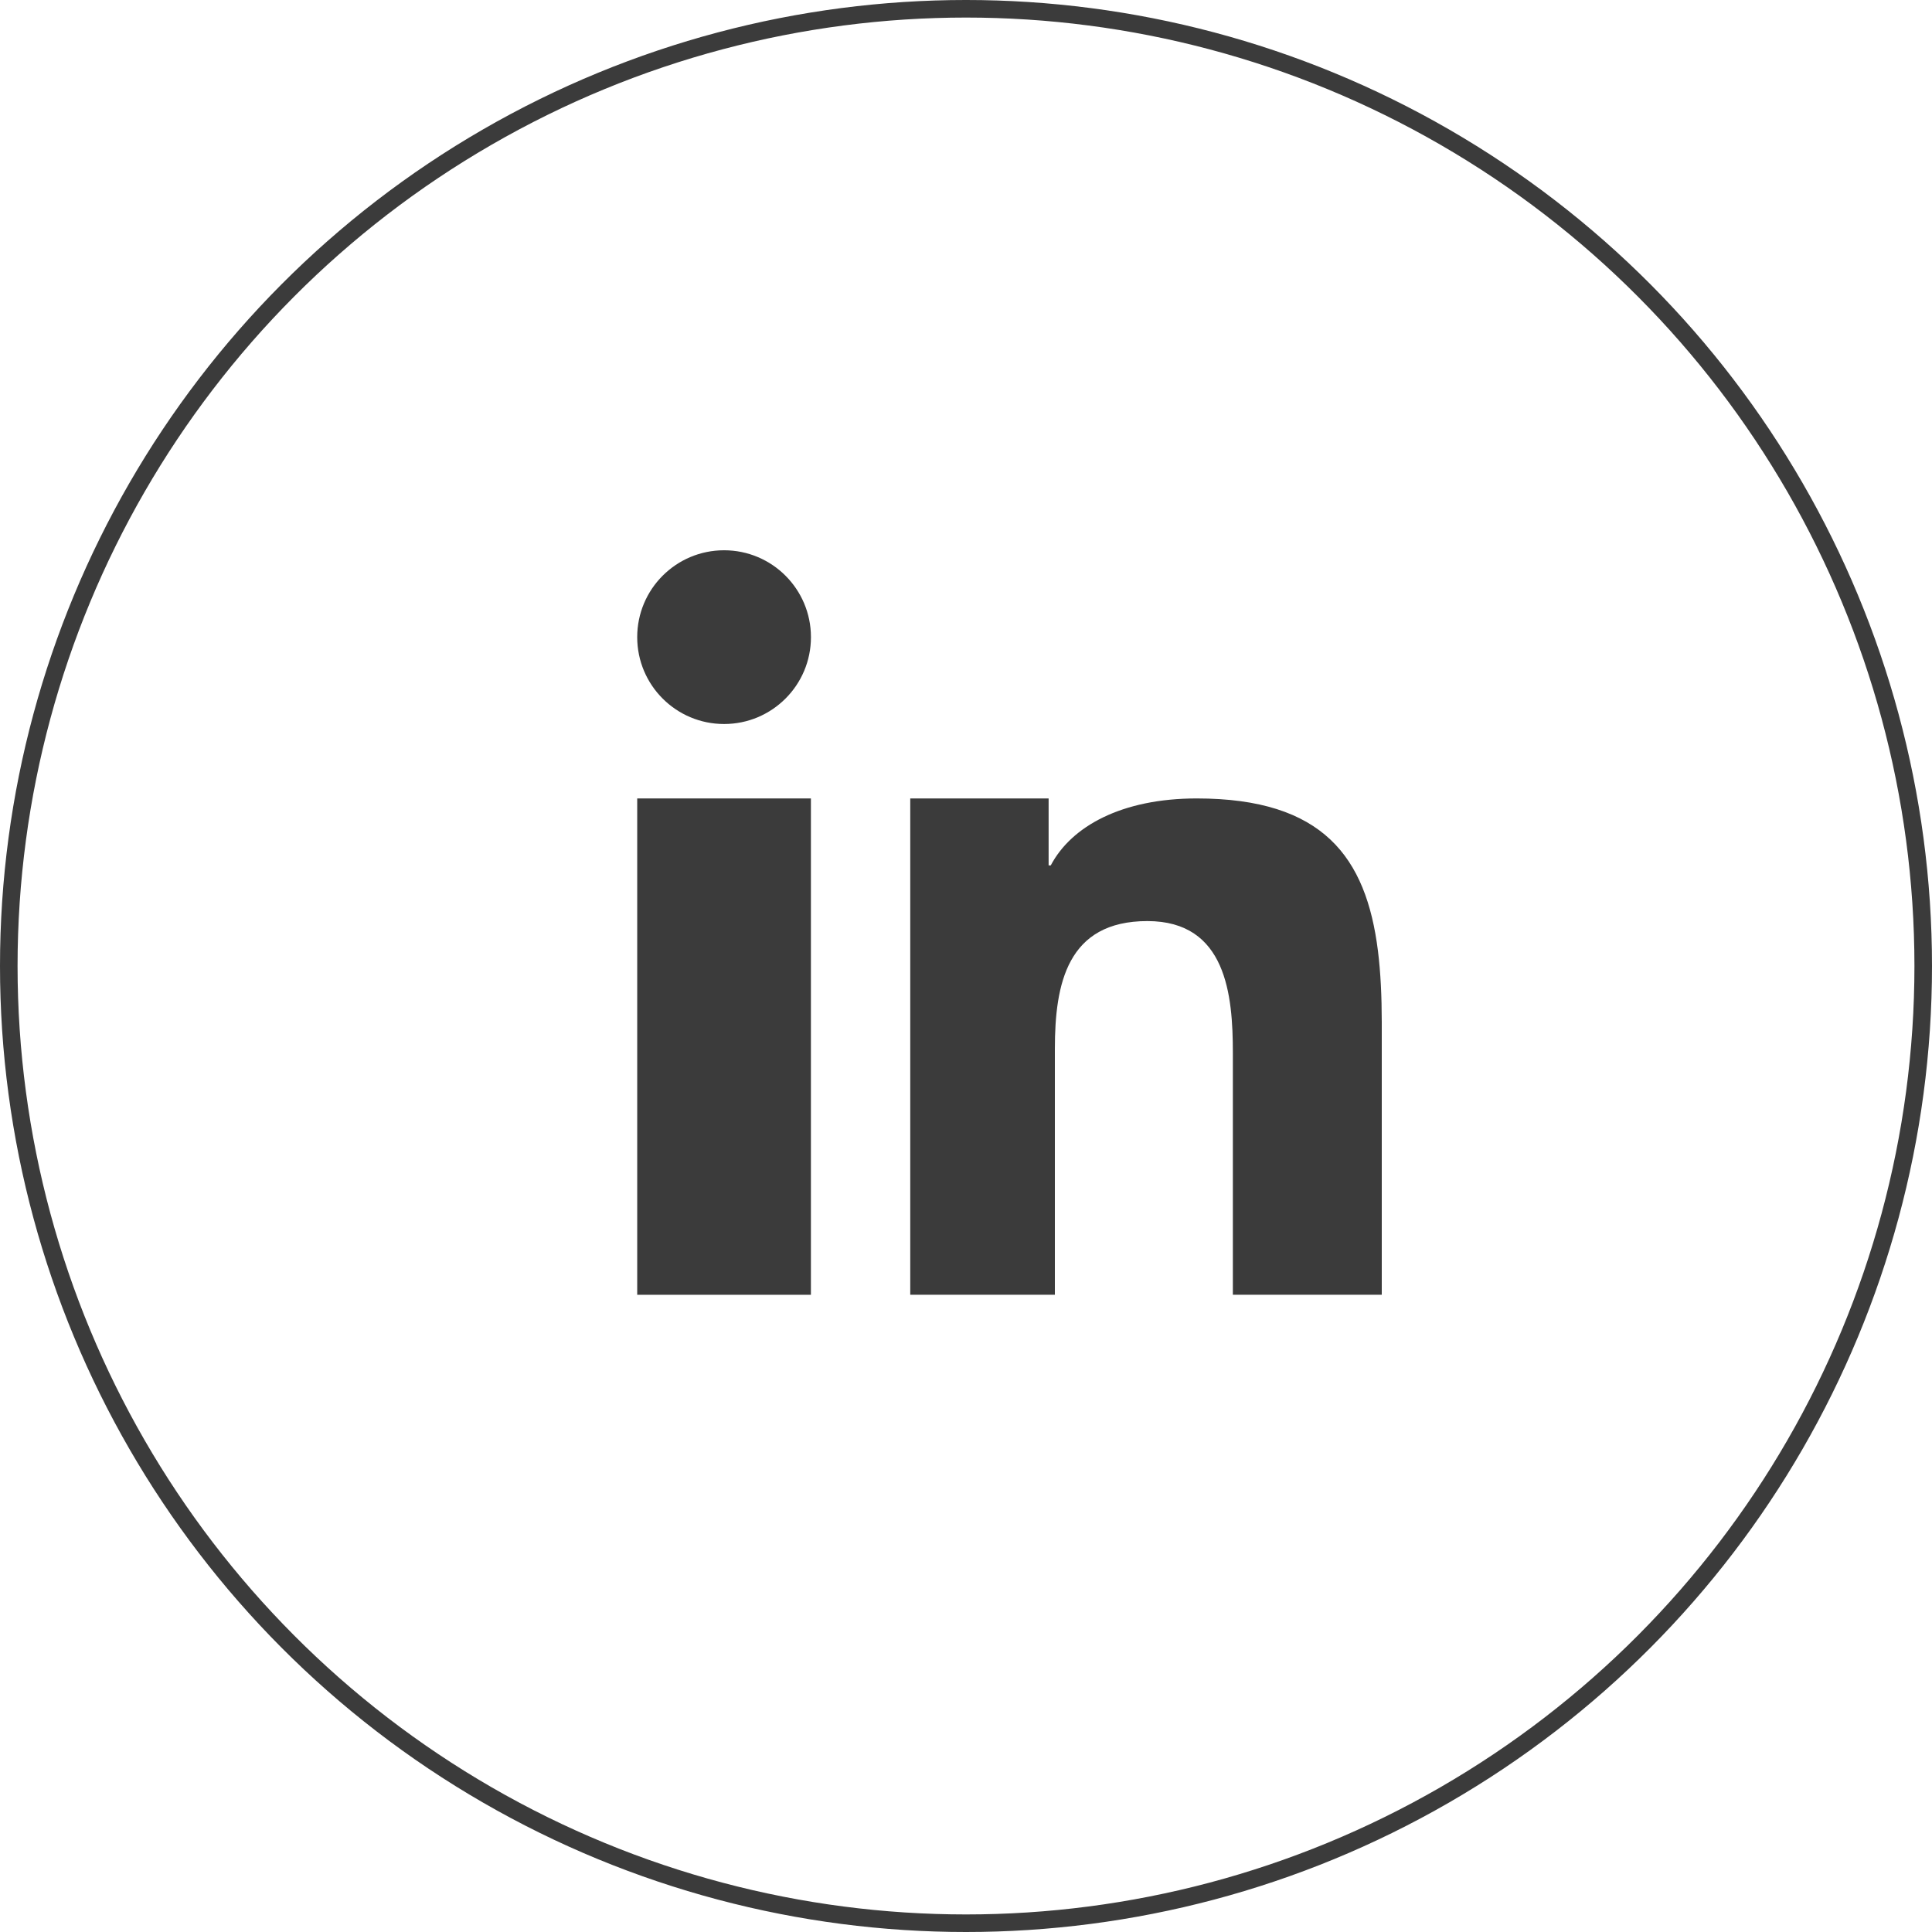
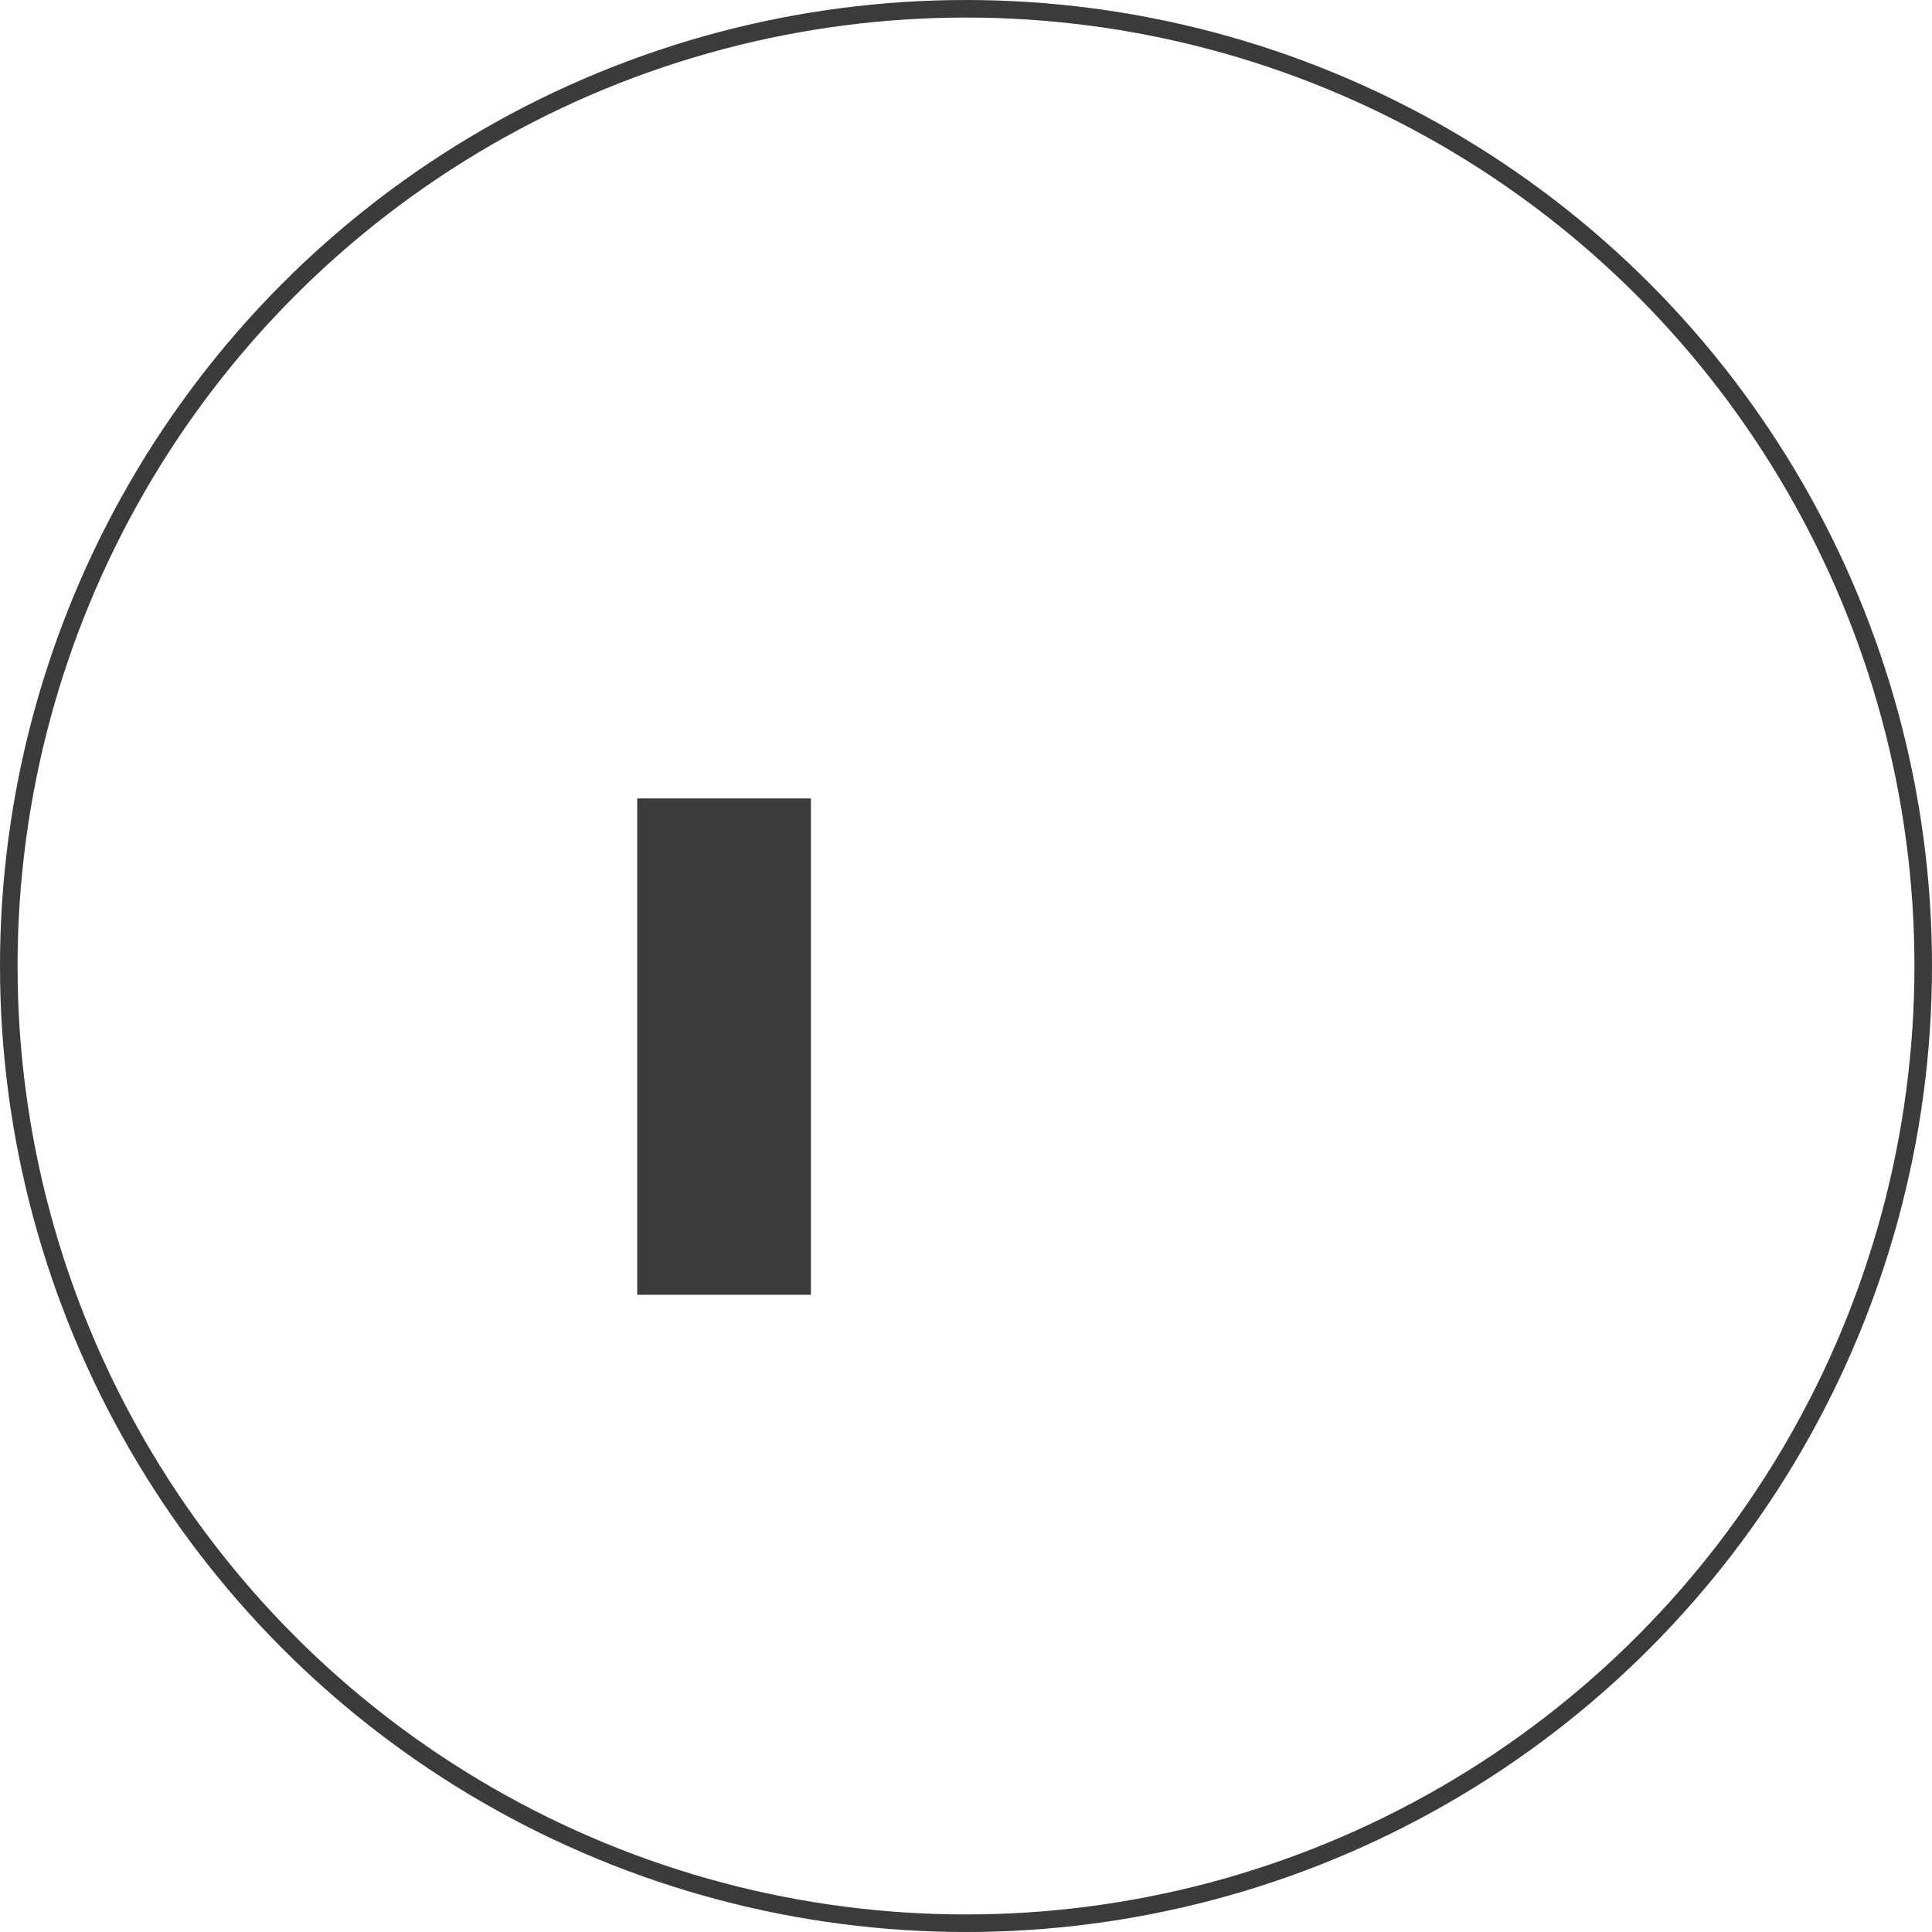
<svg xmlns="http://www.w3.org/2000/svg" xmlns:xlink="http://www.w3.org/1999/xlink" version="1.1" id="Vrstva_1" x="0px" y="0px" width="55px" height="55px" viewBox="0 0 55 55" enable-background="new 0 0 55 55" xml:space="preserve">
  <g>
    <defs>
      <rect id="SVGID_1_" width="55" height="55" />
    </defs>
    <clipPath id="SVGID_2_">
      <use xlink:href="#SVGID_1_" overflow="visible" />
    </clipPath>
    <circle clip-path="url(#SVGID_2_)" fill="none" stroke="#3B3B3B" stroke-width="0.5" cx="27.5" cy="27.5" r="27.25" />
  </g>
  <polygon fill="#3B3B3B" points="18.14,26.48 18.14,36.86 23.085,36.86 23.085,25.646 23.085,22.73 18.14,22.73 " />
  <g>
    <defs>
-       <rect id="SVGID_3_" width="55" height="55" />
-     </defs>
+       </defs>
    <clipPath id="SVGID_4_">
      <use xlink:href="#SVGID_3_" overflow="visible" />
    </clipPath>
    <path clip-path="url(#SVGID_4_)" fill="#3B3B3B" d="M20.613,15.665c-1.366,0-2.473,1.107-2.473,2.473s1.107,2.473,2.473,2.473   c1.366,0,2.473-1.107,2.473-2.473S21.979,15.665,20.613,15.665" />
    <path clip-path="url(#SVGID_4_)" fill="#3B3B3B" d="M39.227,27.068c-0.334-2.663-1.558-4.338-5.158-4.338   c-2.135,0-3.57,0.793-4.156,1.906h-0.061V22.73h-3.939v2.711v11.418h4.117v-7.003c0-1.847,0.349-3.635,2.634-3.635   c2.251,0,2.433,2.112,2.433,3.754v6.884h4.239v-7.764C39.335,28.372,39.305,27.692,39.227,27.068" />
  </g>
</svg>